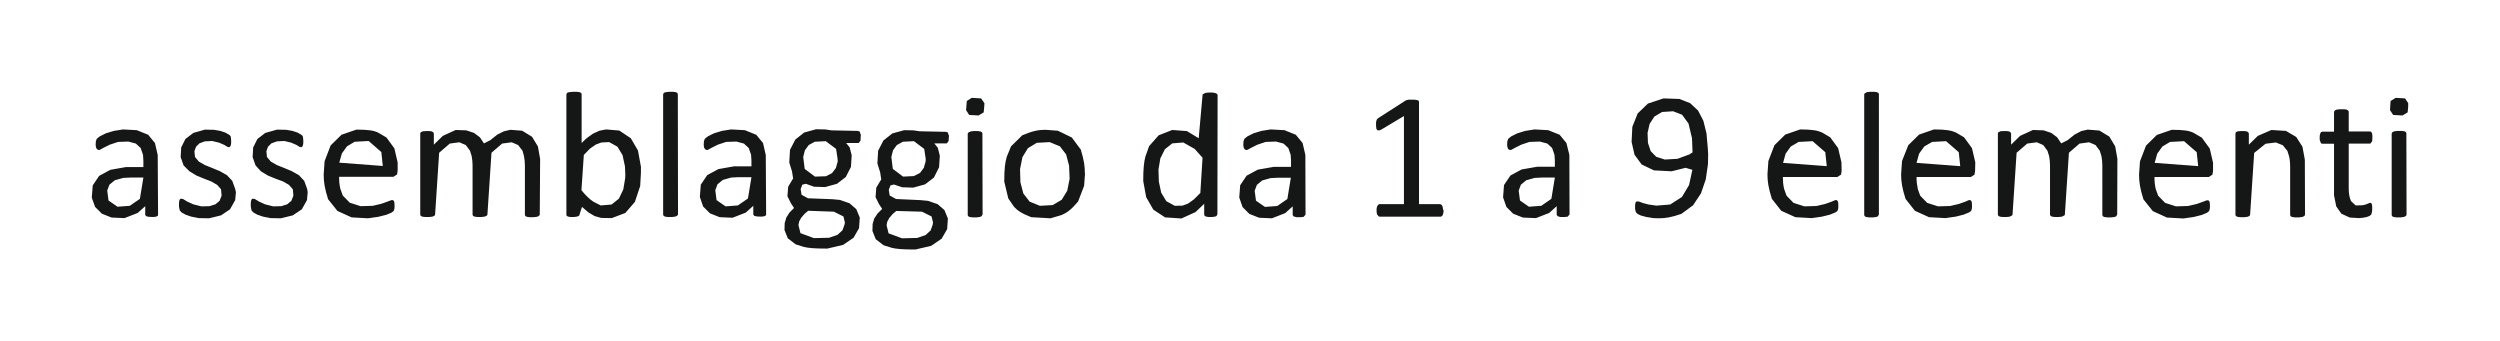
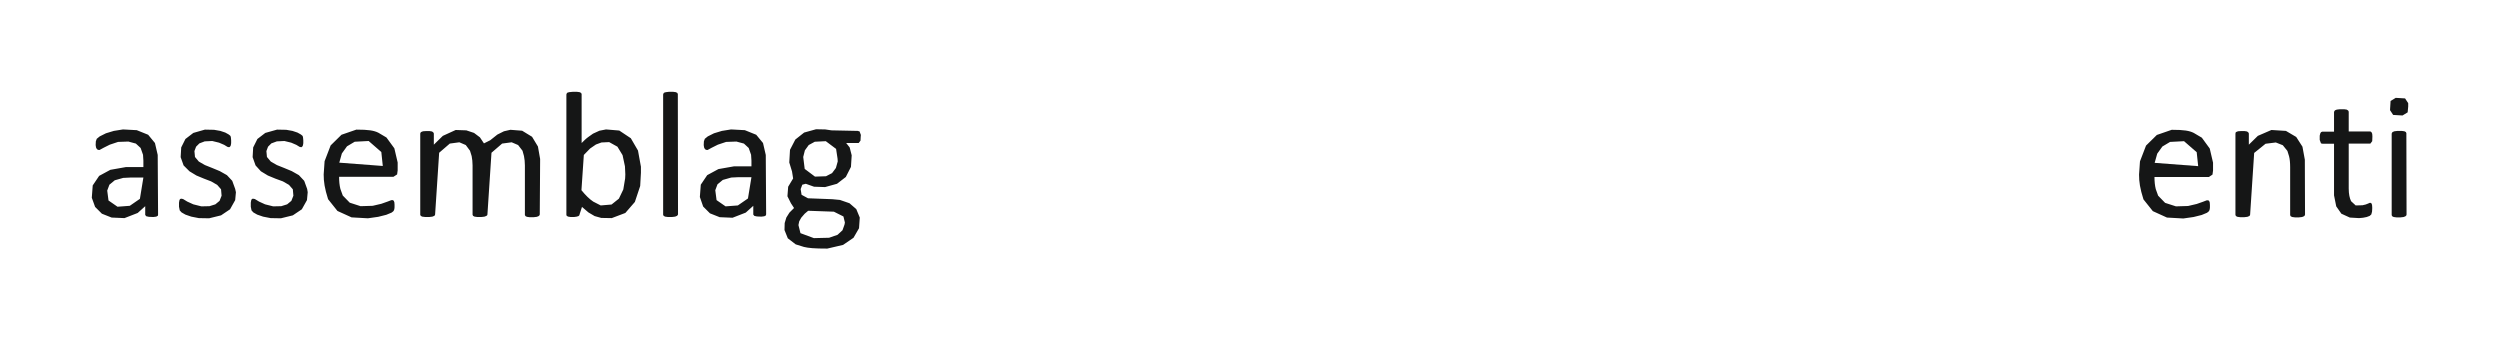
<svg xmlns="http://www.w3.org/2000/svg" height="18.58" stroke="#000" stroke-linecap="square" stroke-miterlimit="10" width="136.17">
  <g>
    <g fill="#151616" stroke="none" stroke-linecap="butt" stroke-miterlimit="22.93" stroke-width=".5">
      <path d="M8.61 11.68l-.01.07-.09.05-.16.02-.24-.01-.14-.03-.06-.07v-.48l-.41.37-.72.28-.7-.03-.53-.21-.37-.37L5 10.77l.05-.67.35-.52.61-.33.85-.15h.95V8.75l-.02-.32-.13-.37-.26-.24-.41-.11-.56.02-.45.15-.34.17-.22.12-.09-.01-.06-.05-.04-.08-.02-.13.01-.2.05-.14.16-.13.34-.17.43-.13.5-.08.75.04.62.25.37.45.15.65Zm-.8-2.01H7.12l-.41.02-.46.13-.29.24-.12.32.07.54.49.34.67-.05.55-.38Zm5.04.8l-.04.43-.28.5-.49.33-.65.16-.56-.01-.41-.08-.32-.11-.21-.12-.1-.11-.04-.2 0-.22.02-.12.03-.07.06-.03.11.02.23.14.33.15.44.11.44-.01.32-.1.23-.19.11-.28-.03-.35-.21-.24-.33-.19-.39-.15-.41-.17-.38-.23L10 9.01l-.16-.45.03-.53.23-.46.43-.33.63-.18.5.01.34.06.27.09.18.1.09.07.03.06.01.08.01.12 0 .15-.02.12-.04.07-.05.03-.09-.02-.18-.11-.28-.12-.37-.09-.41.02-.29.11-.18.18-.09.24.03.32.21.25.33.19.4.16.41.17.39.22.29.31.16.44Zm3.91 0l-.04.43-.28.5-.49.33-.65.16-.56-.01-.41-.08-.32-.11-.21-.12-.1-.11-.04-.2 0-.22.02-.12.03-.07.06-.03.11.02.23.14.33.15.44.11.44-.01.32-.1.23-.19.11-.28-.03-.35-.21-.24-.33-.19L15 9.73l-.41-.17-.38-.23-.29-.32-.16-.45.03-.53.23-.46.43-.33.64-.18.5.01.34.06.27.09.18.1.09.07.03.06.01.08.01.12 0 .15-.02.12-.04.07-.05.03-.09-.02-.18-.11-.28-.12-.37-.09-.41.02-.3.11-.18.18-.09.24.03.32.21.25.33.19.4.16.41.17.39.22.29.31.16.44Zm4.9-1.19l-.03.22-.2.13H18.47c0 .24.02.46.07.66l.13.36.38.39.59.19.66-.02.47-.11.34-.12.21-.08.08 0 .05.04.03.08.01.13 0 .14-.01.09-.02.07-.04.06-.09.07-.29.12-.44.11-.56.08-.89-.05-.77-.35-.51-.64c-.19-.6-.24-.95-.24-1.35l.05-.72.33-.86.59-.58.81-.28c.67 0 .96.05 1.2.17l.44.26.43.59.18.77Zm-.81-.24l-.08-.76-.69-.6-.76.04-.42.25-.28.39-.14.5Zm8.55 2.63l-.01.05-.05.05-.1.04-.17.02-.23 0-.14-.02-.08-.04-.03-.06V9.01c0-.19-.02-.35-.05-.51l-.08-.29-.24-.31-.35-.15-.52.07-.58.5-.22 3.35c0 .03-.01.05-.02.06l-.04.03-.1.04-.17.02-.22 0-.15-.02-.08-.04-.03-.06V9.01c0-.19-.02-.35-.05-.51l-.09-.29-.23-.31-.35-.15-.52.07-.58.5-.22 3.35c0 .03-.01.05-.02.06l-.03.03-.1.04-.17.02-.22 0L23 11.8l-.08-.04-.03-.06V7.29c0-.03.01-.05.02-.07l.03-.03.1-.04.15-.01.21 0 .13.02.07.05.03.06v.61l.49-.48.7-.32.58.02.42.14.32.24.22.33.34-.17.39-.31.36-.18.35-.08.64.05.54.33.32.53.12.68Zm5.51-2.26l-.04.72-.29.87-.52.6-.74.28-.57-.01-.36-.1-.34-.2-.35-.3-.13.4-.01.05-.05.05-.1.03-.14.02-.19 0-.13-.02-.08-.04-.02-.06V5.16c0-.03.01-.05.02-.07l.03-.04.1-.03L31.2 5l.22 0 .15.02.08.04.03.06V7.79c.13-.13.25-.25.38-.34l.24-.17.35-.16.36-.07.72.06.63.42.39.67.16.88Zm-.85.09l-.02-.44-.13-.61-.28-.46-.45-.25-.42.02-.3.11-.32.22-.34.35-.13 1.92c.22.27.43.48.64.62l.41.21.59-.05.4-.32.24-.5.1-.6Zm2.87 2.16l-.01.05-.05.05-.1.04-.17.02-.22 0-.15-.02-.08-.04-.03-.06V5.16c0-.03.01-.05.02-.07l.03-.04.1-.03.17-.02.22 0 .15.02.08.04.03.06Zm4.8 0l-.01.07-.09.05-.16.02-.24-.01-.14-.03-.06-.07v-.48l-.41.37-.72.28-.7-.03-.53-.21-.37-.37-.18-.52.05-.67.35-.52.61-.33.85-.15h.95V8.75l-.02-.32-.13-.37-.26-.24-.41-.11-.56.02-.45.15-.34.17-.22.12-.09-.01-.06-.05-.04-.08-.02-.13.01-.2.05-.14.16-.13.34-.17.43-.13.5-.08.75.04.62.25.37.45.15.65Zm-.8-2.01h-.69l-.41.02-.46.13-.29.24-.12.32.07.54.49.34.67-.05.55-.38Zm5.95-2.19l-.01.2-.1.13h-.68l.19.24.11.43-.04.63-.28.55-.48.37-.65.18-.6-.02-.45-.16-.19.05-.09.24.05.31.35.19 1.32.05.42.04.52.18.37.32.19.46-.04.58-.3.52-.57.39-.86.2c-.72 0-1.02-.03-1.27-.09l-.45-.14-.43-.33-.18-.45.01-.38.09-.3.17-.27.25-.25-.17-.26-.19-.38.04-.52.27-.45-.06-.38-.15-.49.04-.69.29-.56.48-.38.65-.18.5.01.34.05 1.43.03.1.03.07.19ZM45.62 8.64l-.08-.53-.56-.42-.6.03-.33.18-.21.29-.09.36.08.65.56.42.6-.02.33-.17.21-.28.1-.36Zm.4 3.48l-.08-.33-.52-.26-1.4-.05-.19.16-.19.22-.11.2-.04.2.11.44.73.27.83-.02.46-.16.27-.25.11-.31" />
-       <path d="M51.68 7.48l-.01.2-.1.13h-.68l.19.24.11.43-.04.63-.28.56-.48.37-.65.18-.6-.02-.45-.15-.19.05-.09.24.05.31.35.19 1.32.06.42.04.52.18.37.32.19.46-.04.58-.3.52-.57.39-.86.2c-.72 0-1.03-.03-1.28-.09l-.45-.14-.43-.33-.18-.45.01-.38.09-.3.18-.27.25-.25-.17-.26-.19-.38.04-.52.27-.45-.06-.38-.15-.49.04-.69.29-.56.48-.38.65-.18.5.01.34.05 1.43.03.1.03.07.19ZM50.42 8.64l-.08-.53-.56-.42-.6.03-.33.18-.21.29-.09.36.08.65.56.42.59-.03.33-.17.21-.28.1-.36Zm.4 3.48l-.08-.33-.52-.26-1.4-.04-.19.16-.19.22-.11.2-.04.2.11.44.73.27.83-.02.46-.16.27-.25.11-.31Zm2.7-.44l-.06.1-.1.04-.17.02-.22 0-.15-.02-.08-.04-.03-.06V7.29c0-.02.01-.04.02-.06l.13-.07.17-.02.23 0 .14.02.08.04.03.06Zm.09-5.88l-.03.32-.28.17-.51-.03L52.62 6l.04-.5.27-.17.51.03.18.26ZM59.1 9.43l-.05.69-.33.86c-.37.44-.61.61-.89.73l-.61.18-1.05-.06c-.54-.21-.76-.37-.94-.57l-.31-.45-.22-.92c0-.73.05-1.06.14-1.36l.23-.56.61-.6c.56-.24.89-.3 1.26-.3l.68.05.76.37.49.66c.18.59.22.92.22 1.28Zm-.85.05l-.02-.46-.16-.61-.34-.44-.56-.23-.7.04-.48.29-.3.49-.13.65.02.72.16.61.34.44.56.23.7-.04.49-.29.3-.49.13-.65Zm8.06 2.19l-.05.1-.09.03-.15.02-.19 0-.13-.02-.08-.04-.03-.06V11.1l-.47.45-.77.35-.89-.06-.64-.42-.39-.68-.16-.88c0-.7.04-1.04.12-1.34l.2-.56.52-.59.74-.29.8.06.64.39.21-2.34c0-.02 0-.04.02-.06l.14-.07.16-.02.23 0 .15.03.08.04.04.06ZM65.5 8.59l-.43-.48-.62-.35-.6.05-.4.32-.25.5-.1.61.02.65.13.61.28.46.46.25.42-.01.3-.11.32-.23.35-.35Zm5.61 3.1l-.1.12-.16.02-.24 0-.14-.04-.06-.07v-.48l-.41.37-.72.28-.7-.03-.53-.21-.37-.37-.18-.52.05-.67.35-.52.61-.33.86-.15h.95V8.75l-.02-.32-.13-.37-.26-.24-.41-.11-.56.02-.45.15-.34.17-.22.12-.09-.01-.06-.04-.04-.09-.02-.13.01-.2.05-.14.16-.13.34-.17.43-.13.5-.08.75.04.62.25.37.45.15.65Zm-.8-2.01h-.69l-.41.02-.46.13-.29.24-.12.32.07.54.49.34.67-.05.55-.38Zm8.32 1.79l-.01.11-.03.12-.05.07-.06.03H75.15c-.02 0-.04 0-.06-.02L75 11.67l-.02-.14 0-.17.03-.12.05-.08.06-.04h1.35V6.32l-1.22.73-.11.05-.11 0-.06-.08-.02-.16 0-.18.02-.11.03-.07.06-.06 1.51-.97.06-.02.09-.02.13 0 .2 0 .14.02.08.04.02.06v5.57h1.14l.05.01.06.05.04.09.02.13Zm6.86.21l-.1.12-.16.02-.24 0-.14-.04-.06-.07v-.48l-.41.37-.72.28-.71-.03-.53-.21-.37-.37-.18-.52.05-.67.35-.52.61-.33.86-.15h.95V8.75l-.02-.32-.13-.37-.26-.24-.41-.11-.56.02-.45.15-.34.17-.22.12-.09-.01-.06-.04-.04-.09-.02-.13.01-.2.05-.14.16-.13.34-.17.43-.13.5-.08.75.04.62.25.37.45.16.65Zm-.8-2.01H84l-.41.02-.46.13-.29.24-.12.32.07.54.49.34.67-.05.55-.38Zm8.35-1.28l-.01.55-.12.83-.26.76-.43.65-.64.47c-.55.19-.87.24-1.24.24l-.28-.01-.38-.06-.3-.08-.19-.09-.09-.1-.04-.17 0-.21.02-.12.03-.06.06-.02.11.01.21.08.31.08.42.06.75-.06.64-.41.39-.65.18-.83-.37-.11-.76.19-.96-.05-.67-.32-.39-.53-.16-.7.04-.82.29-.73.56-.54.85-.28.87.03.58.23.43.4.29.56.17.69.07.8Zm-.85-.09l-.03-.77-.19-.8-.35-.48-.49-.19-.6.04-.42.25-.26.4-.11.49.02.54.15.45.3.31.47.15.69-.04.65-.24Zm8.12.99l-.03.22-.2.13H97.11c0 .25.02.46.07.66l.13.36.38.39.59.19.66-.02.47-.11.34-.12.21-.09.08 0 .05.04.03.08.01.13 0 .14-.01.09-.02.07-.04.06-.09.06-.29.12-.44.11-.56.08-.89-.05-.77-.35-.51-.65c-.19-.6-.24-.95-.24-1.34l.05-.72.33-.86.59-.58.81-.28c.67 0 .96.06 1.2.17l.44.26.43.59.18.77Zm-.81-.24l-.08-.76-.69-.6-.76.04-.43.25-.28.39-.14.5Zm2.84 2.63l-.05.1-.1.04-.17.02-.22 0-.15-.02-.08-.04-.03-.06V5.16c0-.03.01-.05.02-.07l.13-.07.17-.02.23 0 .14.02.08.04.03.06Zm5.24-2.39l-.03.22-.2.13h-2.96c0 .25.03.46.07.66l.13.36.38.39.59.19.66-.02.47-.11.34-.12.21-.09.08 0 .05.04.03.08.01.13 0 .14-.01.09-.02.07-.04.06-.09.06-.29.12-.44.11-.56.08-.89-.05-.77-.35-.51-.65c-.19-.6-.24-.95-.24-1.34l.05-.72.34-.86.59-.58.81-.28c.67 0 .96.06 1.2.17l.44.26.43.59.18.77Zm-.81-.24l-.08-.76-.69-.6-.76.04-.43.25-.28.39-.14.5Zm8.55 2.63l-.05.1-.1.04-.17.02-.23 0-.15-.02-.08-.04-.03-.06V9.01c0-.19-.02-.36-.05-.51l-.09-.29-.23-.31-.35-.15-.52.07-.58.5-.22 3.35c0 .02-.01.05-.02.06l-.14.07-.17.02-.22 0-.15-.02-.08-.04-.03-.06V9.01c0-.19-.02-.36-.05-.51l-.09-.29-.23-.31-.35-.15-.52.07-.58.5-.22 3.35c0 .02-.01.05-.02.06l-.13.07-.17.02-.22 0-.15-.02-.08-.04-.03-.06V7.29c0-.03 0-.05.01-.07l.12-.07.15-.01.21 0 .13.02.07.05.03.06v.61l.49-.48.7-.32.58.02.42.14.32.24.22.33.34-.17.39-.31.36-.19.35-.08.64.05.54.33.32.53.12.68Zm0 0" />
      <path d="M120.54 9.29l-.03.22-.2.13h-2.96c0 .24.02.46.07.66l.13.36.38.39.59.19.66-.02.47-.11.34-.12.21-.08.08 0 .05.04.03.08.01.13 0 .14-.01.09-.02.07-.04.06-.09.07-.29.12-.44.11-.56.08-.89-.05-.77-.35-.51-.64c-.19-.6-.24-.95-.24-1.35l.05-.72.33-.86.59-.58.81-.28c.67 0 .96.05 1.2.17l.44.26.43.59.18.77Zm-.81-.24l-.08-.76-.69-.6-.76.04-.42.25-.28.39-.14.5Zm5.82 2.63l-.01.05-.05.05-.1.04-.17.02-.22 0-.15-.02-.08-.04-.03-.06V9.11c0-.25-.02-.45-.06-.6l-.09-.29-.25-.31-.38-.15-.56.07-.62.5-.22 3.35c0 .03-.01.05-.02.06l-.03.03-.1.04-.17.02-.22 0-.15-.02-.08-.04-.03-.06V7.29c0-.03.01-.05.01-.07l.03-.03.1-.04.15-.01.21 0 .13.02.07.05.03.06v.61l.49-.48.74-.32.79.05.56.33.34.53.13.71Zm3.66-.32l-.01.17-.04.15-.09.08-.16.06-.2.04-.22.02-.5-.03-.46-.21-.28-.4-.12-.6V7.83h-.62l-.09-.02-.07-.19 0-.23.03-.12.04-.07.07-.03h.64V6.11l.01-.04.04-.06.1-.04.17-.02.23 0 .14.02.08.05.03.06V7.16h1.13l.05 0 .06.04.04.09.01.14-.01.26-.1.13h-1.18v2.45c0 .3.05.53.13.69l.25.23.37-.01.17-.04.13-.05.09-.04.06 0 .04.03.03.08.01.13Zm1.87.32l-.01.05-.05.05-.1.04-.17.02-.22 0-.15-.02-.08-.04-.03-.06V7.29c0-.02.01-.04.02-.06l.03-.04.1-.04.17-.02.22 0 .15.02.08.04.03.06Zm.09-5.88l-.03.32-.28.17-.51-.03-.17-.26.03-.5.28-.17.51.03.17.26" />
    </g>
  </g>
</svg>